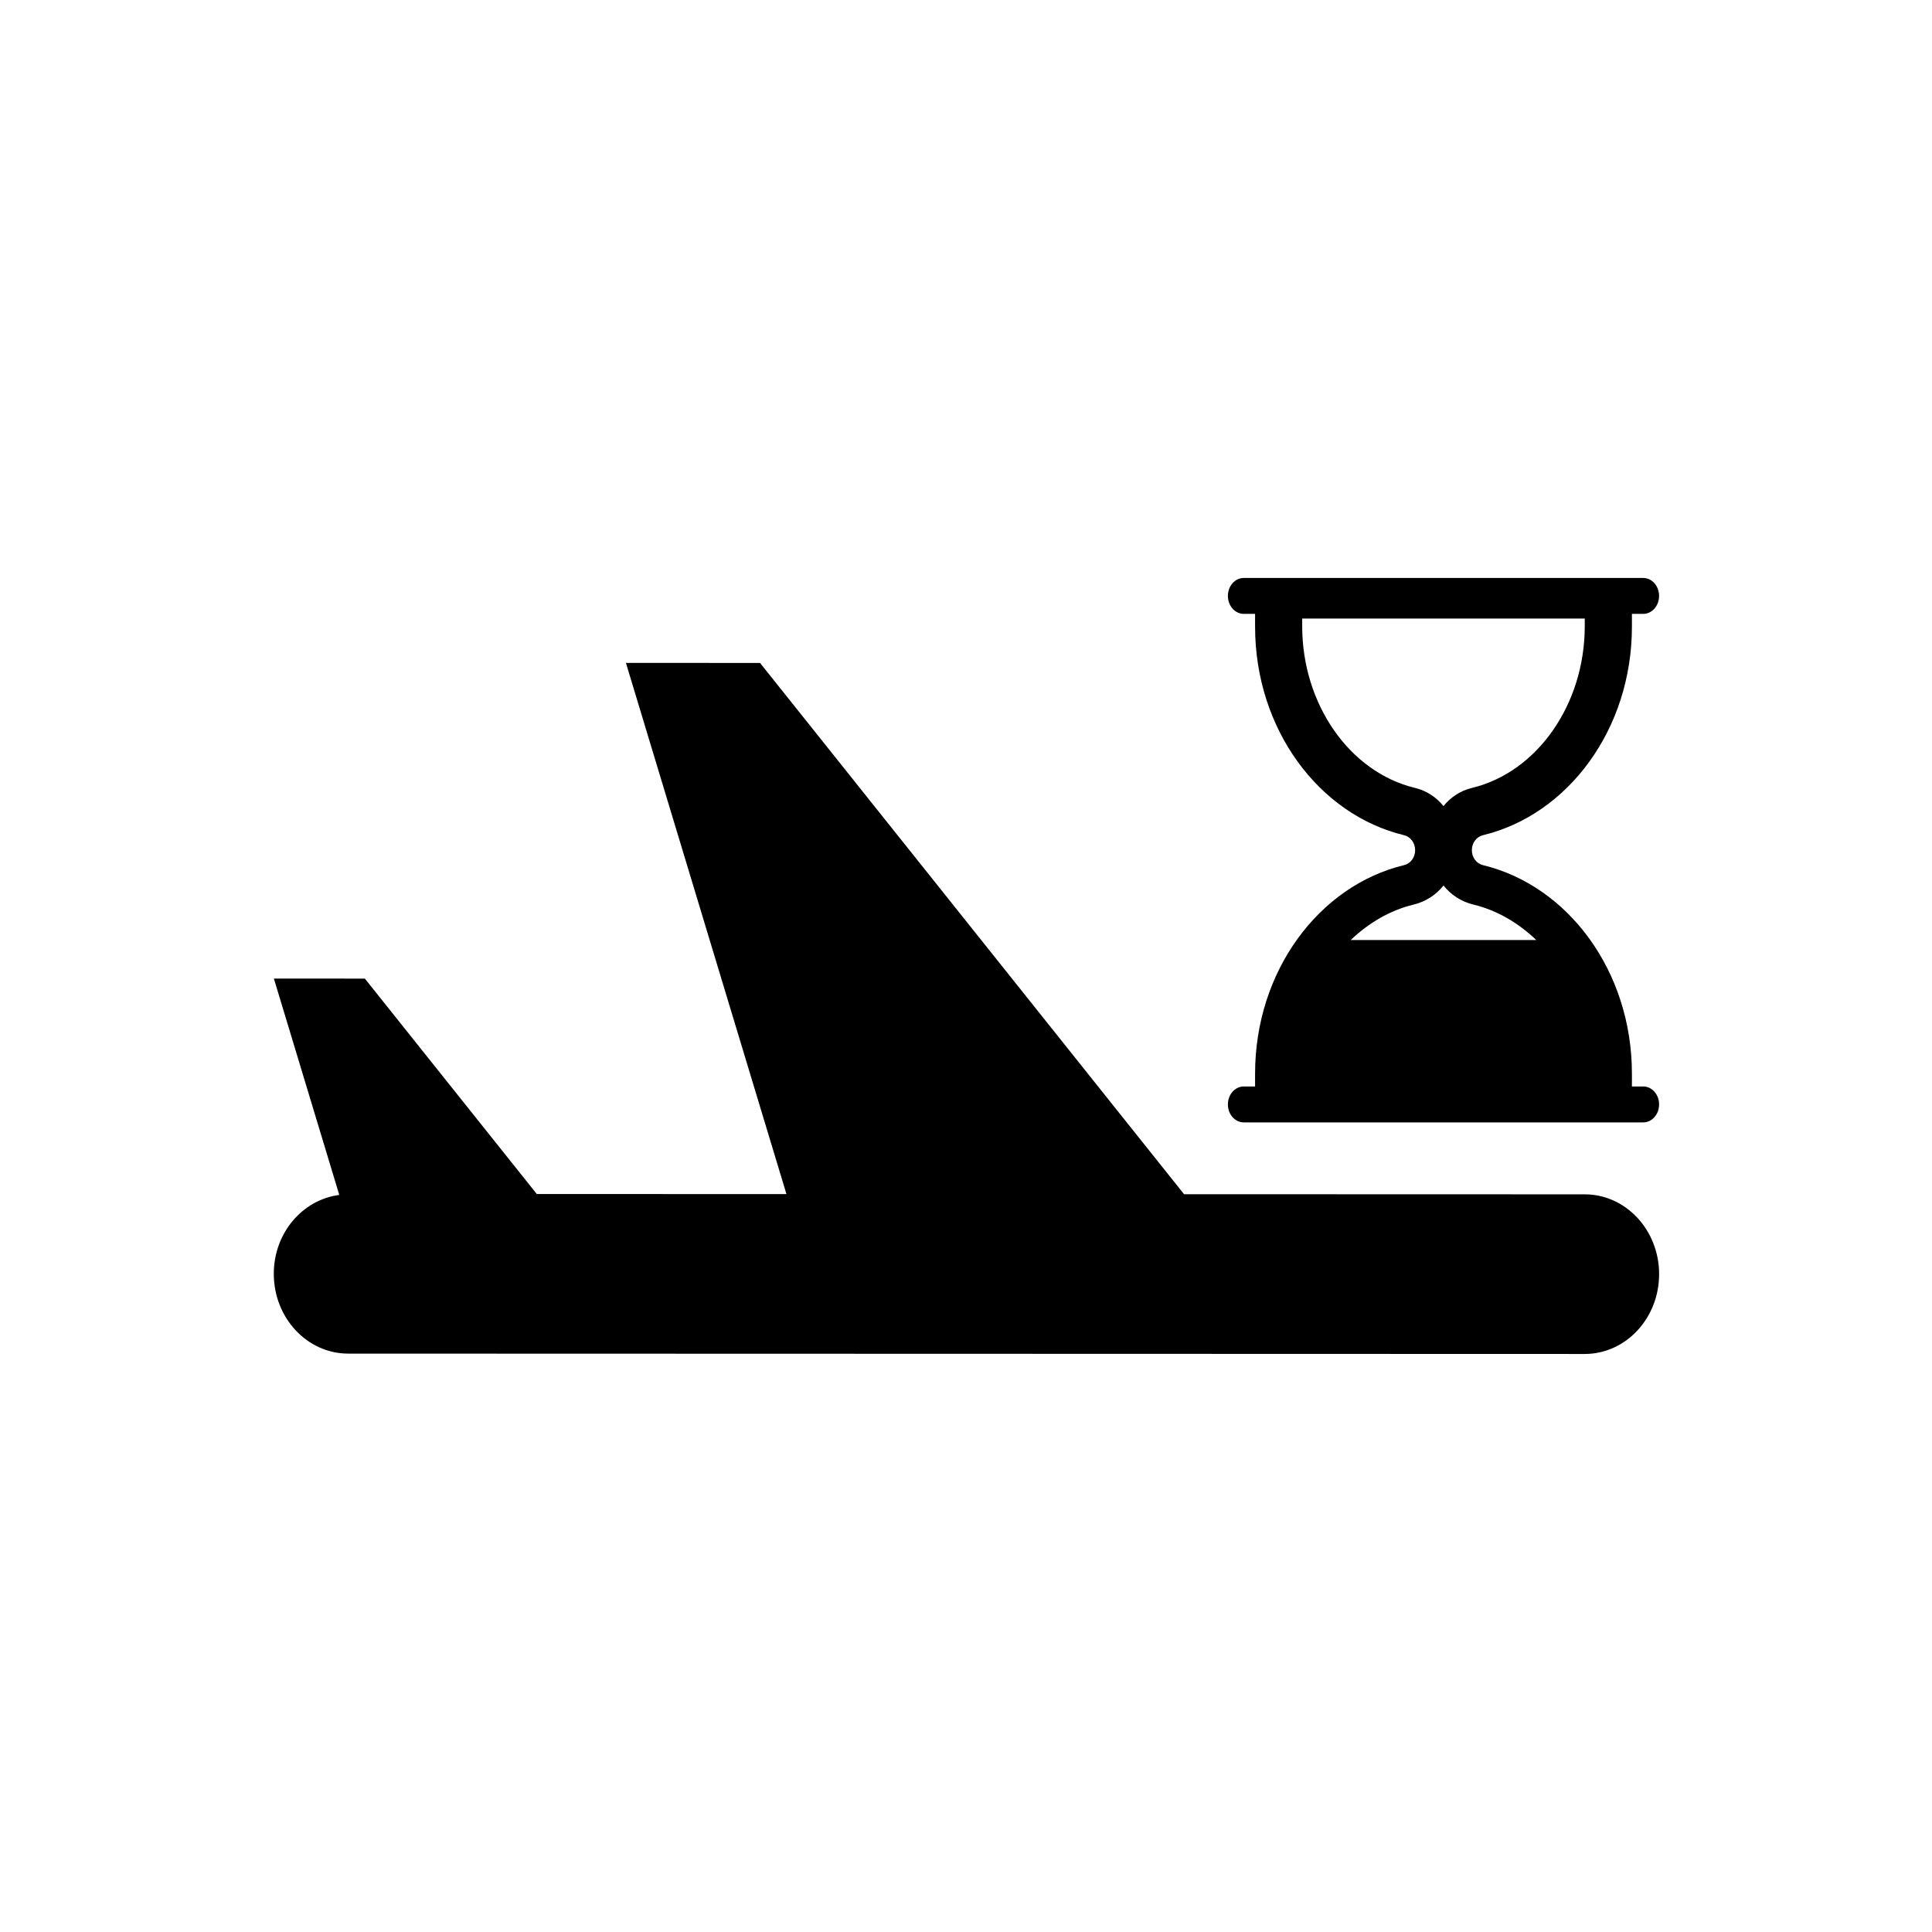
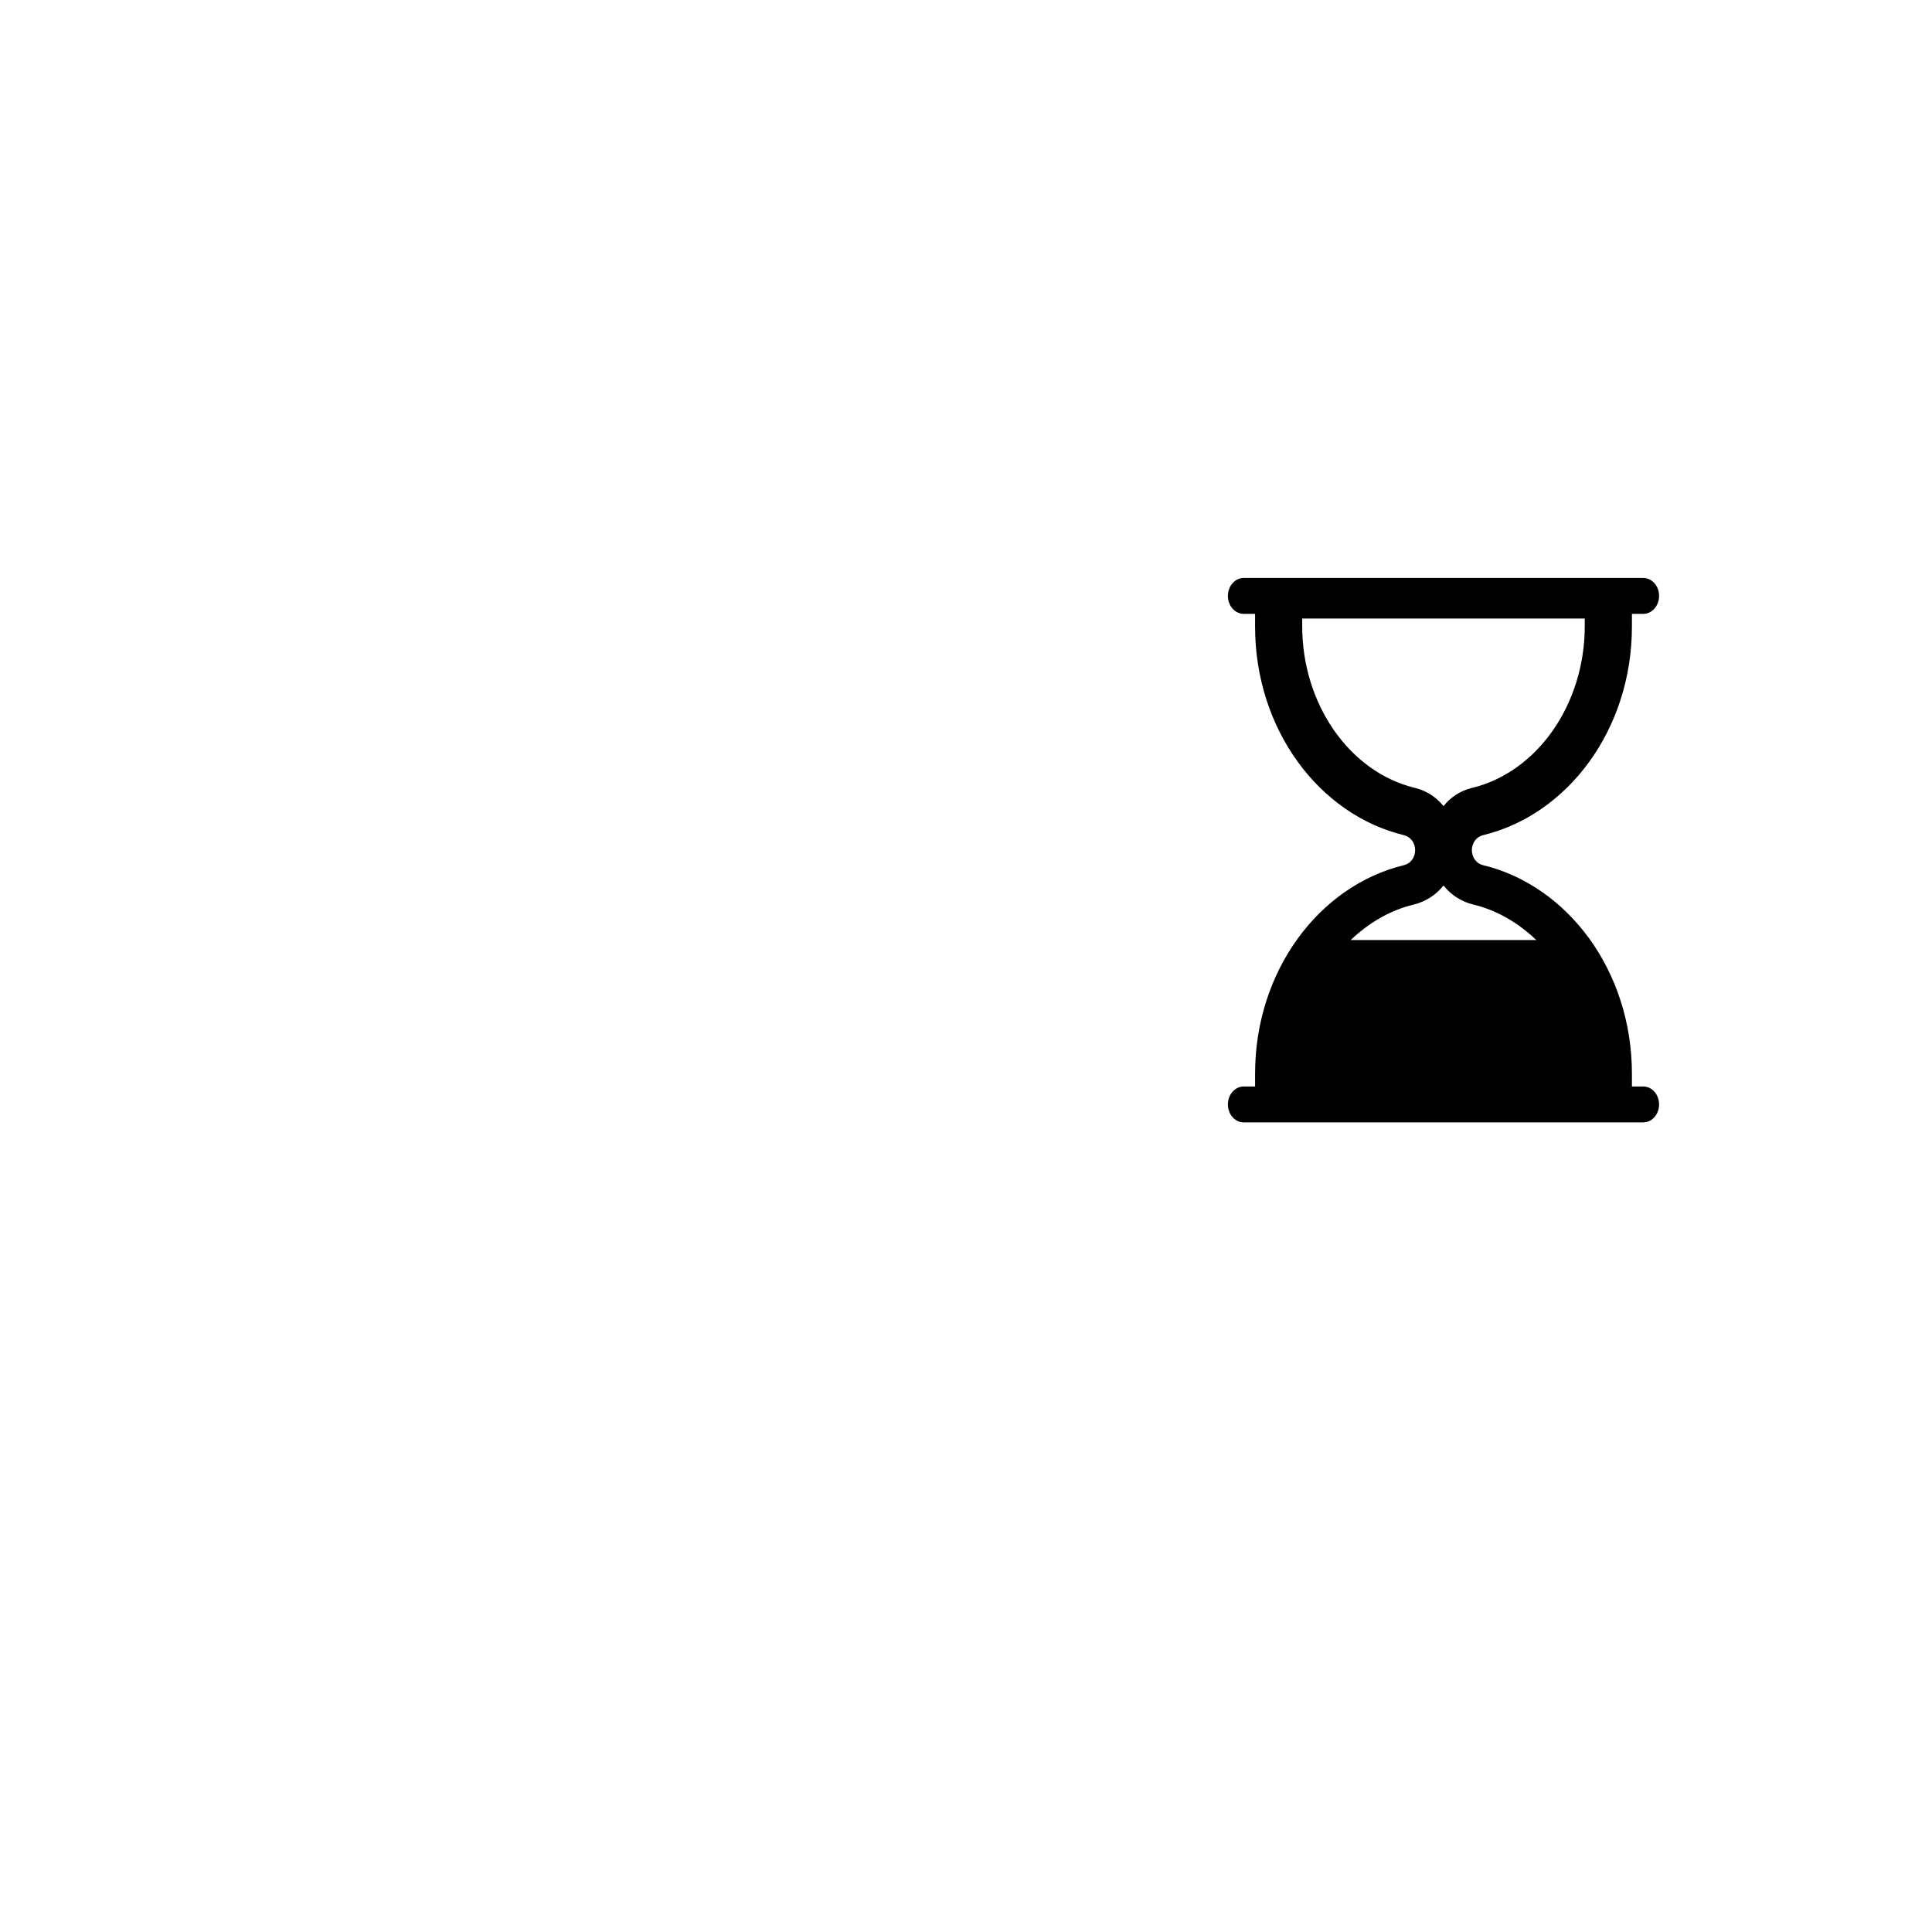
<svg xmlns="http://www.w3.org/2000/svg" fill="#000000" width="800px" height="800px" version="1.1" viewBox="144 144 512 512">
  <g>
    <path d="m579.48 431.93h-3.004v-3.383c0-27.191-16.941-49.84-39.5-55.281-1.68-0.406-2.918-2.012-2.918-3.961 0-1.949 1.238-3.555 2.918-3.961 22.562-5.441 39.5-28.09 39.5-55.281v-3.383h3.004c2.316 0 4.195-2.129 4.195-4.754 0-2.629-1.879-4.758-4.195-4.758h-105.88c-2.316 0-4.195 2.129-4.195 4.758 0 2.625 1.879 4.754 4.195 4.754h3.008v3.383c0 27.191 16.941 49.84 39.5 55.281 1.68 0.406 2.918 2.012 2.918 3.961 0 1.949-1.238 3.555-2.918 3.961-22.562 5.441-39.5 28.09-39.5 55.281v3.383h-3.008c-2.316 0-4.195 2.129-4.195 4.758 0 2.625 1.879 4.758 4.195 4.758h105.88c2.316 0 4.195-2.129 4.195-4.758 0.004-2.625-1.875-4.758-4.195-4.758zm-60.508-79.129c-17.309-4.176-29.875-22.191-29.875-42.836v-2.043h74.879v2.043c0 20.645-12.566 38.66-29.875 42.836-3.07 0.738-5.691 2.473-7.562 4.828-1.871-2.352-4.488-4.09-7.566-4.828zm-17.027 40.32c4.754-4.527 10.391-7.879 16.688-9.402 3.207-0.773 5.949-2.59 7.91-5.051 1.957 2.465 4.699 4.281 7.918 5.051 6.293 1.52 11.926 4.875 16.676 9.402z" />
-     <path d="m563.95 460.51-106.16-0.031-112.37-140.79-35.543-0.012 42.539 140.77-66.164-0.02-45.562-57.086-24.109-0.008 17.328 57.336c-9.758 1.273-17.348 10.086-17.352 20.895-0.004 11.684 8.828 21.16 19.727 21.16l327.66 0.094c10.898 0.004 19.734-9.465 19.738-21.148 0.004-11.68-8.828-21.156-19.727-21.16z" />
  </g>
</svg>